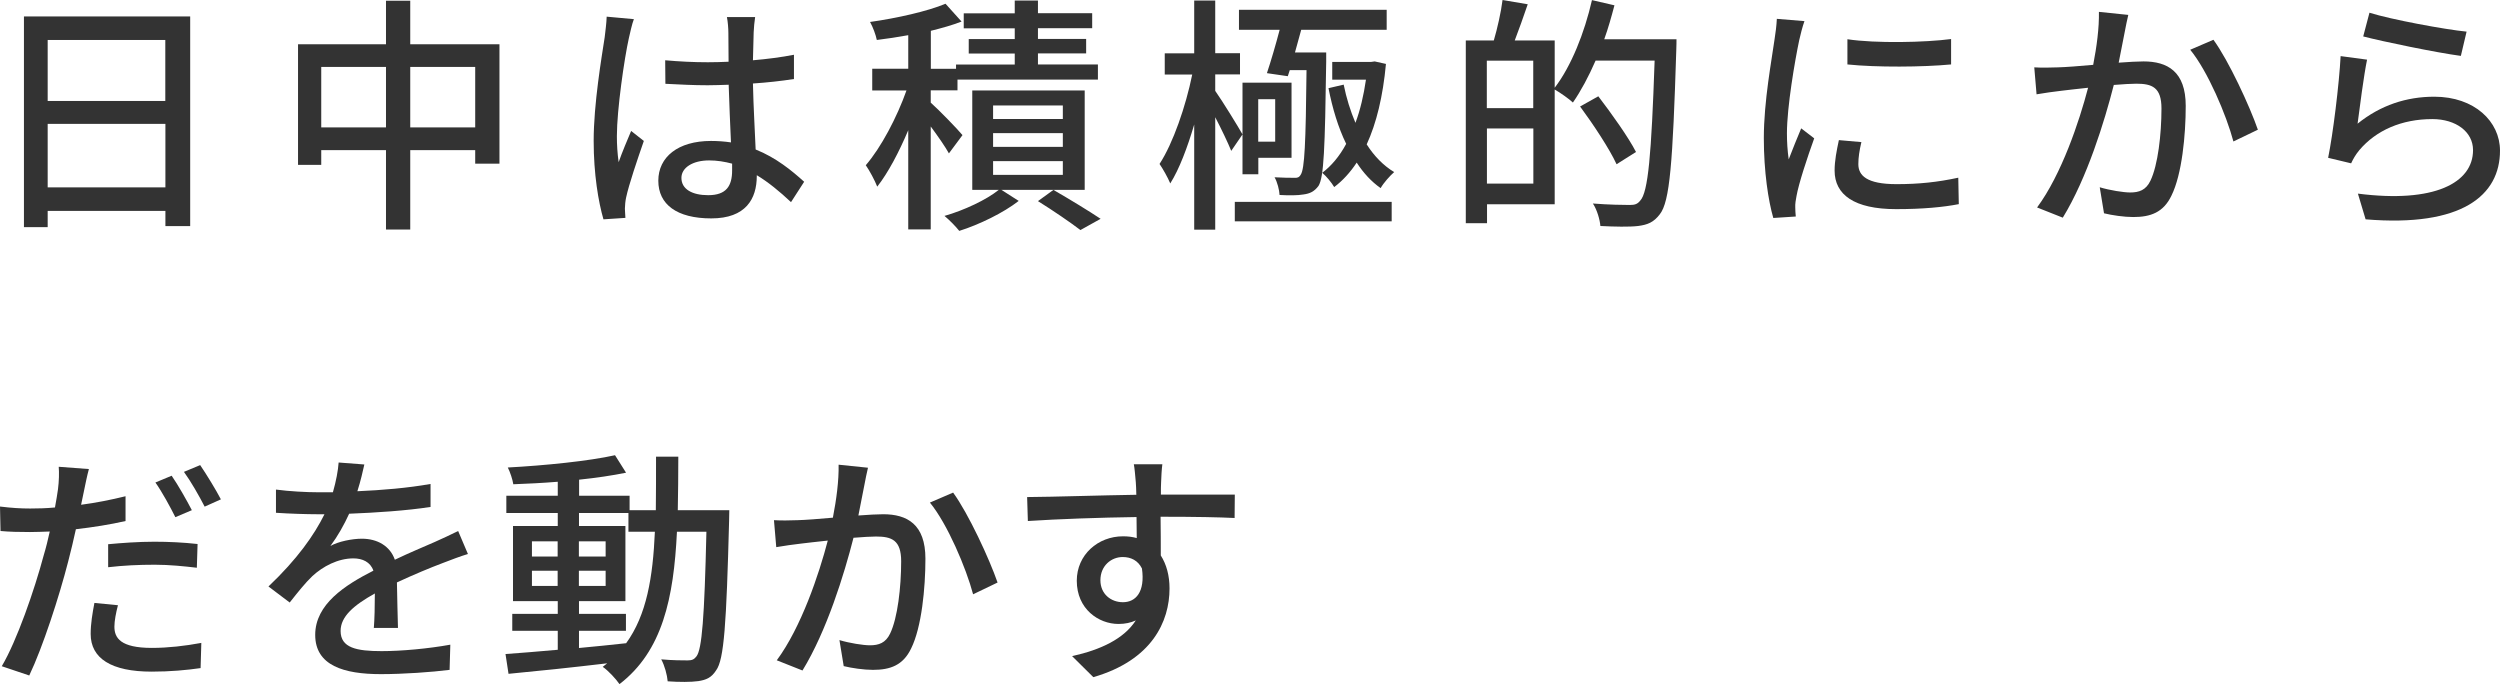
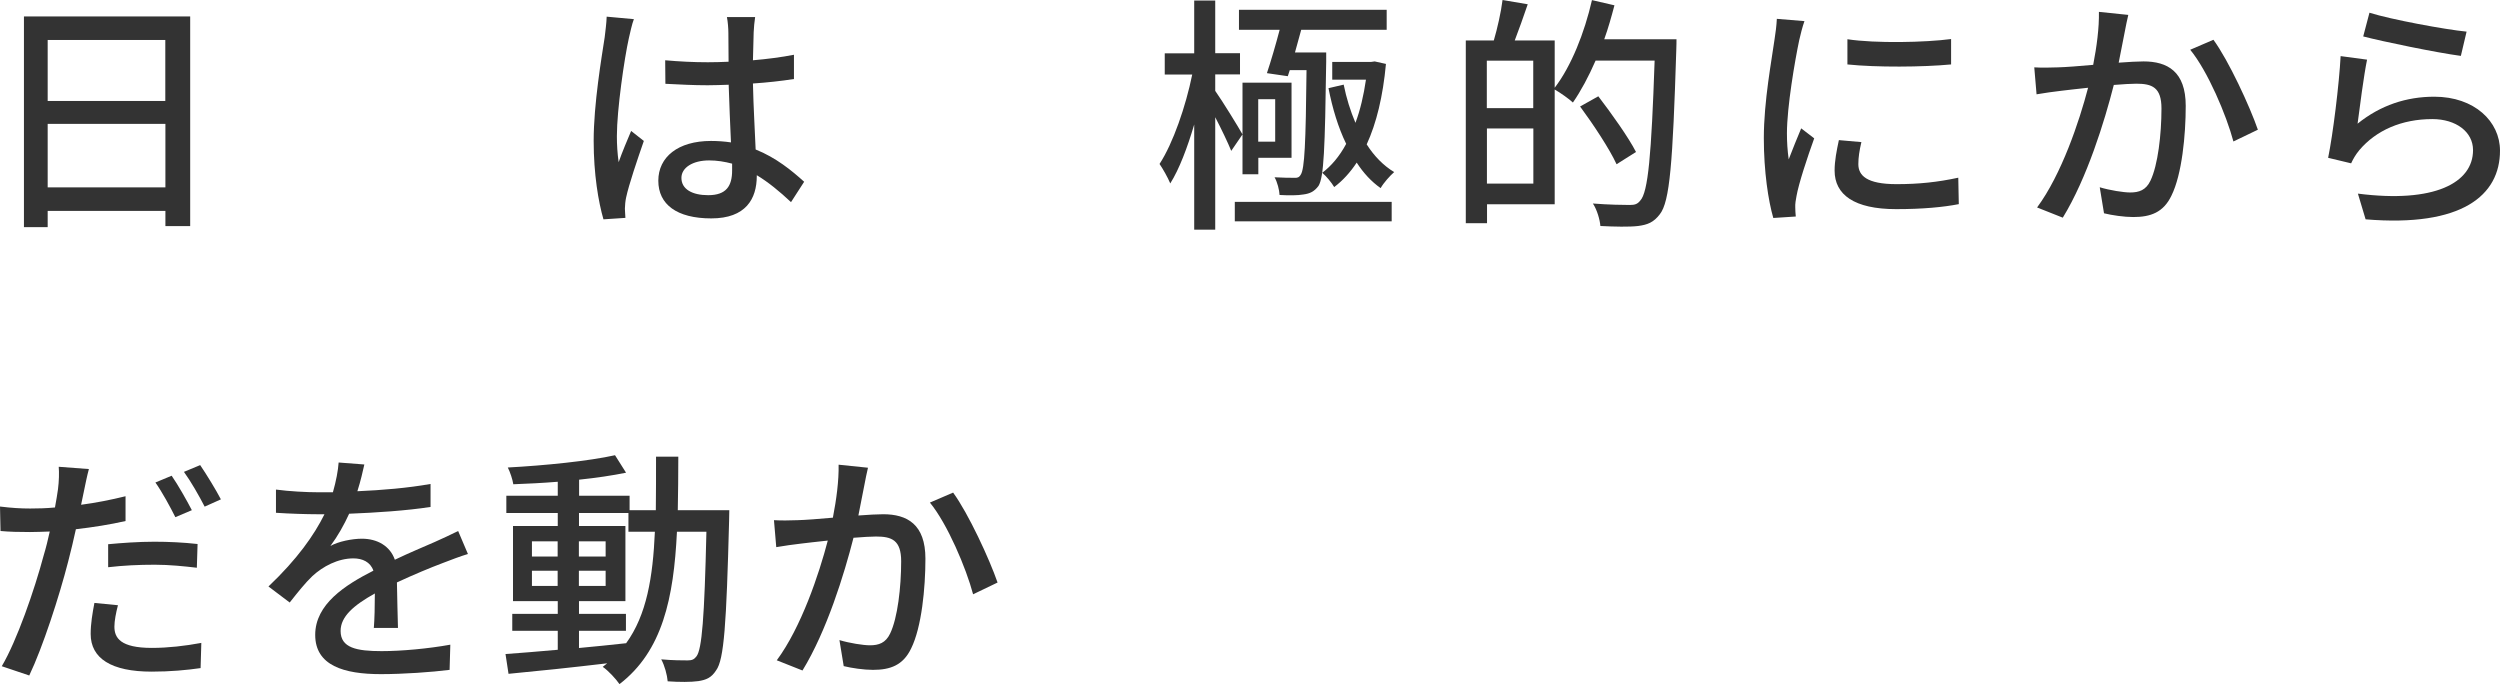
<svg xmlns="http://www.w3.org/2000/svg" id="_レイヤー_2" viewBox="0 0 240.16 65.73">
  <g id="_レイヤー_1-2">
    <path d="M18.27,1.58v20.14h-2.38v-1.46H4.58v1.56h-2.28V1.58h15.96ZM4.58,3.84v5.86h11.3V3.84H4.58ZM15.89,18v-6.1H4.58v6.1h11.3Z" style="fill:#333; stroke-width:0px;" />
-     <path d="M47.98,4.25v11.47h-2.33v-1.3h-6.24v7.63h-2.33v-7.63h-6.22v1.42h-2.23V4.25h8.45V.07h2.33v4.18h8.57ZM37.08,12.24v-5.81h-6.22v5.81h6.22ZM45.65,12.24v-5.81h-6.24v5.81h6.24Z" style="fill:#333; stroke-width:0px;" />
    <path d="M60.89,1.85c-.17.41-.38,1.39-.48,1.82-.43,1.92-1.15,6.87-1.15,9.41,0,.84.05,1.63.17,2.5.34-.98.84-2.14,1.2-3l1.22.96c-.62,1.78-1.44,4.2-1.7,5.42-.07.31-.12.79-.12,1.08.02.24.02.6.05.89l-2.11.14c-.48-1.66-.94-4.32-.94-7.54,0-3.55.77-8.06,1.06-9.96.07-.6.17-1.34.19-1.97l2.62.24ZM75.99,19.42c-1.1-1.03-2.18-1.92-3.29-2.59v.07c0,2.21-1.06,4.08-4.37,4.08s-5.09-1.34-5.09-3.62,1.9-3.82,5.06-3.82c.67,0,1.32.05,1.92.14-.07-1.66-.17-3.7-.22-5.54-.67.02-1.34.05-2.02.05-1.37,0-2.66-.07-4.06-.14l-.02-2.26c1.37.12,2.69.19,4.1.19.67,0,1.32-.02,1.99-.05,0-1.18-.02-2.18-.02-2.78,0-.41-.05-1.06-.14-1.51h2.71c-.07.48-.12.98-.14,1.46-.02.6-.05,1.61-.07,2.69,1.39-.12,2.71-.29,3.94-.53v2.33c-1.22.19-2.57.34-3.94.43.05,2.38.19,4.51.26,6.34,1.97.79,3.46,2.02,4.66,3.1l-1.27,1.97ZM70.33,15.72c-.72-.19-1.44-.31-2.21-.31-1.58,0-2.66.7-2.66,1.68,0,1.1,1.06,1.66,2.57,1.66,1.75,0,2.3-.89,2.3-2.38v-.65Z" style="fill:#333; stroke-width:0px;" />
-     <path d="M91.16,14.74c-.34-.62-1.06-1.66-1.75-2.59v9.89h-2.16v-9.53c-.89,2.11-1.94,4.1-2.98,5.42-.24-.62-.74-1.54-1.1-2.06,1.46-1.68,3-4.61,3.91-7.18h-3.29v-2.09h3.46v-3.22c-1.03.19-2.06.34-3.02.46-.1-.5-.38-1.25-.65-1.73,2.57-.36,5.54-1.03,7.25-1.75l1.54,1.71c-.86.34-1.87.62-2.95.89v3.65h2.42v-.41h5.64v-1.06h-4.42v-1.39h4.42v-1.03h-4.9v-1.44h4.9V.05h2.23v1.22h5.21v1.44h-5.21v1.03h4.63v1.39h-4.63v1.06h5.76v1.46h-13.49v1.03h-2.57v1.18c.79.7,2.62,2.59,3.05,3.12l-1.3,1.75ZM104.19,18.24h-7.99l1.66,1.06c-1.44,1.13-3.79,2.28-5.71,2.88-.34-.43-.96-1.06-1.42-1.44,1.87-.53,4.06-1.56,5.21-2.5h-2.54v-9.55h10.8v9.55ZM102.1,10.13h-6.7v1.3h6.7v-1.3ZM102.1,12.79h-6.7v1.32h6.7v-1.32ZM102.1,15.48h-6.7v1.32h6.7v-1.32ZM101.19,18.24c1.58.91,3.43,2.04,4.54,2.78l-1.94,1.08c-.94-.72-2.62-1.87-4.08-2.78l1.49-1.08Z" style="fill:#333; stroke-width:0px;" />
    <path d="M118.28,14.5c-.31-.77-.94-2.09-1.54-3.24v10.8h-2.02v-10.1c-.65,2.21-1.44,4.3-2.3,5.66-.24-.58-.72-1.42-1.03-1.87,1.3-1.99,2.52-5.54,3.14-8.59h-2.64v-2.04h2.83V.05h2.02v5.06h2.38v2.04h-2.38v1.58c.65.91,2.26,3.53,2.62,4.18l-1.08,1.58ZM118.62,19.39h15.07v1.87h-15.07v-1.87ZM121.71,7.01c.38-1.13.84-2.71,1.22-4.15h-3.91V.94h14.19v1.92h-8.21c-.19.72-.41,1.46-.6,2.18h3v.89c-.12,8.38-.22,11.09-.74,11.93-.41.55-.84.74-1.44.82-.55.1-1.42.1-2.3.05-.02-.48-.22-1.25-.48-1.7.79.05,1.54.05,1.9.05.26.02.46-.02.62-.31.36-.55.48-3,.55-10.03h-1.61l-.19.58-1.99-.29ZM119.36,16.75V7.94h4.71v7.22h-3.19v1.58h-1.51ZM120.87,9.53v4.08h1.63v-4.08h-1.63ZM133.14,6.14c-.29,3.12-.91,5.69-1.85,7.73.72,1.13,1.61,2.04,2.64,2.66-.41.36-1.01,1.03-1.3,1.54-.89-.62-1.66-1.46-2.3-2.45-.62.94-1.34,1.73-2.16,2.35-.26-.43-.74-1.03-1.15-1.37.86-.65,1.66-1.58,2.3-2.78-.77-1.58-1.32-3.41-1.7-5.35l1.46-.34c.26,1.3.65,2.54,1.13,3.67.46-1.22.79-2.64,1.01-4.15h-3.24v-1.7h3.72l.36-.05,1.08.24Z" style="fill:#333; stroke-width:0px;" />
    <path d="M161.05,3.77s0,.77-.02,1.06c-.34,10.83-.62,14.54-1.58,15.75-.6.79-1.18,1.01-2.09,1.13-.84.1-2.26.07-3.62,0-.05-.6-.31-1.54-.72-2.16,1.54.12,2.93.14,3.53.14.48,0,.74-.07,1.01-.41.77-.79,1.08-4.42,1.39-13.46h-5.67c-.67,1.54-1.42,2.93-2.18,4.03-.36-.34-1.2-.94-1.75-1.25v11.02h-6.5v1.82h-2.04V3.89h2.69c.34-1.15.7-2.74.84-3.89l2.42.41c-.41,1.2-.86,2.47-1.25,3.48h3.84v4.54c1.58-2.06,2.86-5.26,3.58-8.42l2.16.5c-.29,1.1-.6,2.21-.98,3.26h6.96ZM142.83,5.83v4.56h4.46v-4.56h-4.46ZM147.3,17.64v-5.3h-4.46v5.3h4.46ZM155.29,15.77c-.67-1.46-2.23-3.82-3.5-5.54l1.75-.98c1.27,1.66,2.9,3.94,3.62,5.35l-1.87,1.18Z" style="fill:#333; stroke-width:0px;" />
    <path d="M173.34,2.04c-.17.46-.41,1.39-.5,1.82-.41,1.94-1.18,6.41-1.18,8.95,0,.84.05,1.63.17,2.5.36-.96.84-2.11,1.2-2.98l1.25.96c-.65,1.8-1.49,4.34-1.7,5.54-.07.31-.14.82-.12,1.08,0,.24.02.6.05.89l-2.16.14c-.48-1.66-.91-4.46-.91-7.68,0-3.55.77-7.58,1.03-9.48.1-.6.19-1.34.22-1.97l2.66.22ZM178.81,13.66c-.19.82-.29,1.46-.29,2.11,0,1.08.79,1.92,3.67,1.92,2.14,0,3.94-.19,5.93-.62l.05,2.54c-1.49.29-3.46.48-6.02.48-4.03,0-5.91-1.39-5.91-3.7,0-.94.19-1.9.41-2.93l2.16.19ZM187.43,3.74v2.45c-2.71.26-7.2.29-9.96,0v-2.42c2.71.41,7.49.31,9.96-.02Z" style="fill:#333; stroke-width:0px;" />
    <path d="M204.45,1.44c-.12.5-.24,1.1-.34,1.63-.14.72-.36,1.87-.58,2.95.98-.07,1.82-.12,2.38-.12,2.3,0,4.06.96,4.06,4.27,0,2.81-.36,6.58-1.37,8.62-.77,1.61-1.99,2.06-3.67,2.06-.89,0-2.04-.17-2.81-.36l-.41-2.5c.96.29,2.28.5,2.93.5.84,0,1.51-.22,1.94-1.13.72-1.49,1.06-4.46,1.06-6.94,0-2.04-.91-2.38-2.42-2.38-.48,0-1.27.05-2.16.12-.89,3.5-2.57,8.95-4.9,12.75l-2.47-.98c2.35-3.17,4.06-8.28,4.9-11.5-1.08.12-2.04.22-2.57.29-.62.07-1.7.22-2.38.34l-.22-2.59c.79.05,1.49.02,2.28,0,.77-.02,2.04-.12,3.38-.24.34-1.75.58-3.55.55-5.09l2.81.29ZM212.63,3.82c1.46,1.99,3.5,6.41,4.27,8.64l-2.35,1.13c-.67-2.52-2.47-6.77-4.15-8.81l2.23-.96Z" style="fill:#333; stroke-width:0px;" />
    <path d="M226.48,11.88c2.21-1.78,4.7-2.59,7.37-2.59,3.86,0,6.31,2.38,6.31,5.18,0,4.3-3.65,7.37-12.91,6.6l-.74-2.47c7.34.94,11.06-1.03,11.06-4.18,0-1.75-1.63-2.98-3.91-2.98-2.95,0-5.4,1.08-7.01,2.98-.38.46-.6.86-.79,1.27l-2.21-.53c.46-2.23,1.06-7.08,1.2-9.77l2.54.34c-.31,1.49-.72,4.68-.91,6.14ZM227.61,1.22c2.14.67,7.25,1.61,9.34,1.82l-.55,2.33c-2.33-.31-7.56-1.39-9.38-1.87l.6-2.28Z" style="fill:#333; stroke-width:0px;" />
    <path d="M12.07,50.05c-1.49.34-3.14.6-4.78.79-.22,1.03-.48,2.09-.74,3.1-.86,3.36-2.45,8.26-3.74,10.95l-2.64-.89c1.44-2.42,3.14-7.32,4.03-10.66.22-.72.41-1.51.58-2.28-.67.02-1.3.05-1.9.05-1.1,0-1.97-.02-2.83-.1l-.05-2.35c1.15.14,1.99.19,2.9.19.74,0,1.54-.02,2.38-.1.12-.7.24-1.32.29-1.75.1-.77.12-1.63.07-2.16l2.9.22c-.17.6-.36,1.56-.46,2.04l-.29,1.39c1.44-.19,2.9-.48,4.27-.82v2.38ZM11.33,58.14c-.19.74-.34,1.49-.34,2.06,0,1.08.58,2.04,3.6,2.04,1.56,0,3.19-.19,4.75-.48l-.07,2.42c-1.32.19-2.9.34-4.7.34-3.87,0-5.86-1.27-5.86-3.62,0-.98.17-1.99.36-2.98l2.26.22ZM10.39,52.28c1.27-.12,2.9-.24,4.44-.24,1.37,0,2.81.07,4.15.22l-.07,2.28c-1.2-.14-2.62-.29-4.03-.29-1.56,0-3.02.07-4.49.24v-2.21ZM16.85,49.69c-.48-.96-1.27-2.42-1.92-3.34l1.56-.65c.6.86,1.46,2.38,1.94,3.31l-1.58.67ZM19.23,44.68c.62.91,1.54,2.42,1.99,3.29l-1.56.7c-.53-1.03-1.32-2.42-1.99-3.34l1.56-.65Z" style="fill:#333; stroke-width:0px;" />
    <path d="M35.91,60.35c.07-.82.1-2.16.1-3.34-2.02,1.13-3.29,2.21-3.29,3.6,0,1.63,1.54,1.94,3.94,1.94,1.92,0,4.51-.24,6.6-.62l-.07,2.42c-1.73.22-4.46.41-6.6.41-3.55,0-6.31-.82-6.31-3.77s2.86-4.78,5.59-6.17c-.29-.84-1.06-1.18-1.92-1.18-1.49,0-2.93.77-3.94,1.7-.7.67-1.39,1.54-2.18,2.54l-2.04-1.54c2.78-2.64,4.39-4.94,5.38-6.94h-.7c-.98,0-2.64-.05-3.96-.14v-2.23c1.25.17,2.95.26,4.08.26h1.39c.31-1.08.5-2.11.55-2.86l2.47.19c-.14.62-.34,1.54-.67,2.57,2.35-.1,4.85-.31,7.03-.7v2.21c-2.33.36-5.26.55-7.82.65-.48,1.06-1.1,2.16-1.8,3.1.74-.43,2.09-.7,3.02-.7,1.49,0,2.71.7,3.17,2.02,1.46-.7,2.69-1.2,3.82-1.7.79-.36,1.49-.67,2.26-1.06l.94,2.21c-.65.19-1.68.58-2.4.86-1.22.46-2.76,1.1-4.42,1.87.02,1.34.07,3.24.1,4.37h-2.3Z" style="fill:#333; stroke-width:0px;" />
    <path d="M70.06,49.02s-.02.77-.02,1.03c-.26,9.91-.48,13.32-1.25,14.35-.46.72-.96.91-1.7,1.03-.72.1-1.82.1-2.95.02-.05-.6-.29-1.51-.62-2.11,1.1.1,2.09.1,2.52.1.41,0,.62-.07.86-.38.53-.67.77-3.72.96-11.98h-2.83c-.31,6.38-1.39,11.47-5.52,14.64-.34-.5-1.08-1.3-1.61-1.66.14-.1.29-.22.43-.34-3.46.41-6.91.77-9.48,1.01l-.29-1.9c1.39-.1,3.12-.24,5.02-.41v-1.82h-4.37v-1.63h4.37v-1.22h-4.3v-7.22h4.3v-1.25h-4.94v-1.66h4.94v-1.34c-1.46.12-2.93.19-4.27.24-.07-.46-.31-1.18-.53-1.61,3.55-.19,7.8-.62,10.3-1.18l1.06,1.68c-1.27.26-2.86.5-4.51.67v1.54h4.85v1.39h2.52c.02-1.63.02-3.34.02-5.14h2.14c0,1.78-.02,3.5-.05,5.14h4.97ZM51.1,53.46h2.47v-1.46h-2.47v1.46ZM53.57,56.29v-1.46h-2.47v1.46h2.47ZM55.61,62.25c1.49-.14,3.02-.29,4.54-.46,1.97-2.71,2.57-6.34,2.76-10.71h-2.54v-1.8h-4.75v1.25h4.46v7.22h-4.46v1.22h4.51v1.63h-4.51v1.63ZM58.18,53.46v-1.46h-2.57v1.46h2.57ZM55.61,54.83v1.46h2.57v-1.46h-2.57Z" style="fill:#333; stroke-width:0px;" />
    <path d="M83.38,44.94c-.12.5-.24,1.1-.34,1.63-.14.72-.36,1.87-.58,2.95.98-.07,1.82-.12,2.38-.12,2.3,0,4.06.96,4.06,4.27,0,2.81-.36,6.58-1.37,8.62-.77,1.61-1.99,2.06-3.67,2.06-.89,0-2.04-.17-2.81-.36l-.41-2.5c.96.29,2.28.5,2.93.5.84,0,1.51-.22,1.94-1.13.72-1.49,1.06-4.46,1.06-6.94,0-2.04-.91-2.38-2.42-2.38-.48,0-1.27.05-2.16.12-.89,3.5-2.57,8.95-4.9,12.75l-2.47-.98c2.35-3.17,4.06-8.28,4.9-11.5-1.08.12-2.04.22-2.57.29-.62.07-1.7.22-2.38.34l-.22-2.59c.79.05,1.49.02,2.28,0,.77-.02,2.04-.12,3.38-.24.34-1.75.58-3.55.55-5.09l2.81.29ZM91.56,47.32c1.46,1.99,3.5,6.41,4.27,8.64l-2.35,1.13c-.67-2.52-2.47-6.77-4.15-8.81l2.23-.96Z" style="fill:#333; stroke-width:0px;" />
-     <path d="M118.59,49.76c-1.42-.07-3.65-.12-7.1-.12.02,1.27.02,2.66.02,3.72.55.86.84,1.94.84,3.17,0,3.17-1.68,6.89-7.32,8.52l-2.04-2.02c2.78-.62,4.97-1.66,6.12-3.43-.48.22-1.03.34-1.66.34-1.92,0-4.01-1.44-4.01-4.15,0-2.5,2.04-4.27,4.44-4.27.48,0,.91.05,1.32.17l-.02-2.02c-3.6.05-7.49.19-10.44.38l-.07-2.3c2.69-.02,7.11-.17,10.49-.22-.02-.5-.02-.94-.05-1.2-.05-.6-.12-1.39-.19-1.73h2.74c-.05.31-.12,1.39-.12,1.73-.02.29-.02.7-.02,1.18h7.1l-.02,2.26ZM107.88,57.85c1.22,0,2.14-.98,1.82-3.24-.38-.77-1.06-1.1-1.85-1.1-1.08,0-2.14.82-2.14,2.23,0,1.32,1.01,2.11,2.16,2.11Z" style="fill:#333; stroke-width:0px;" />
  </g>
</svg>